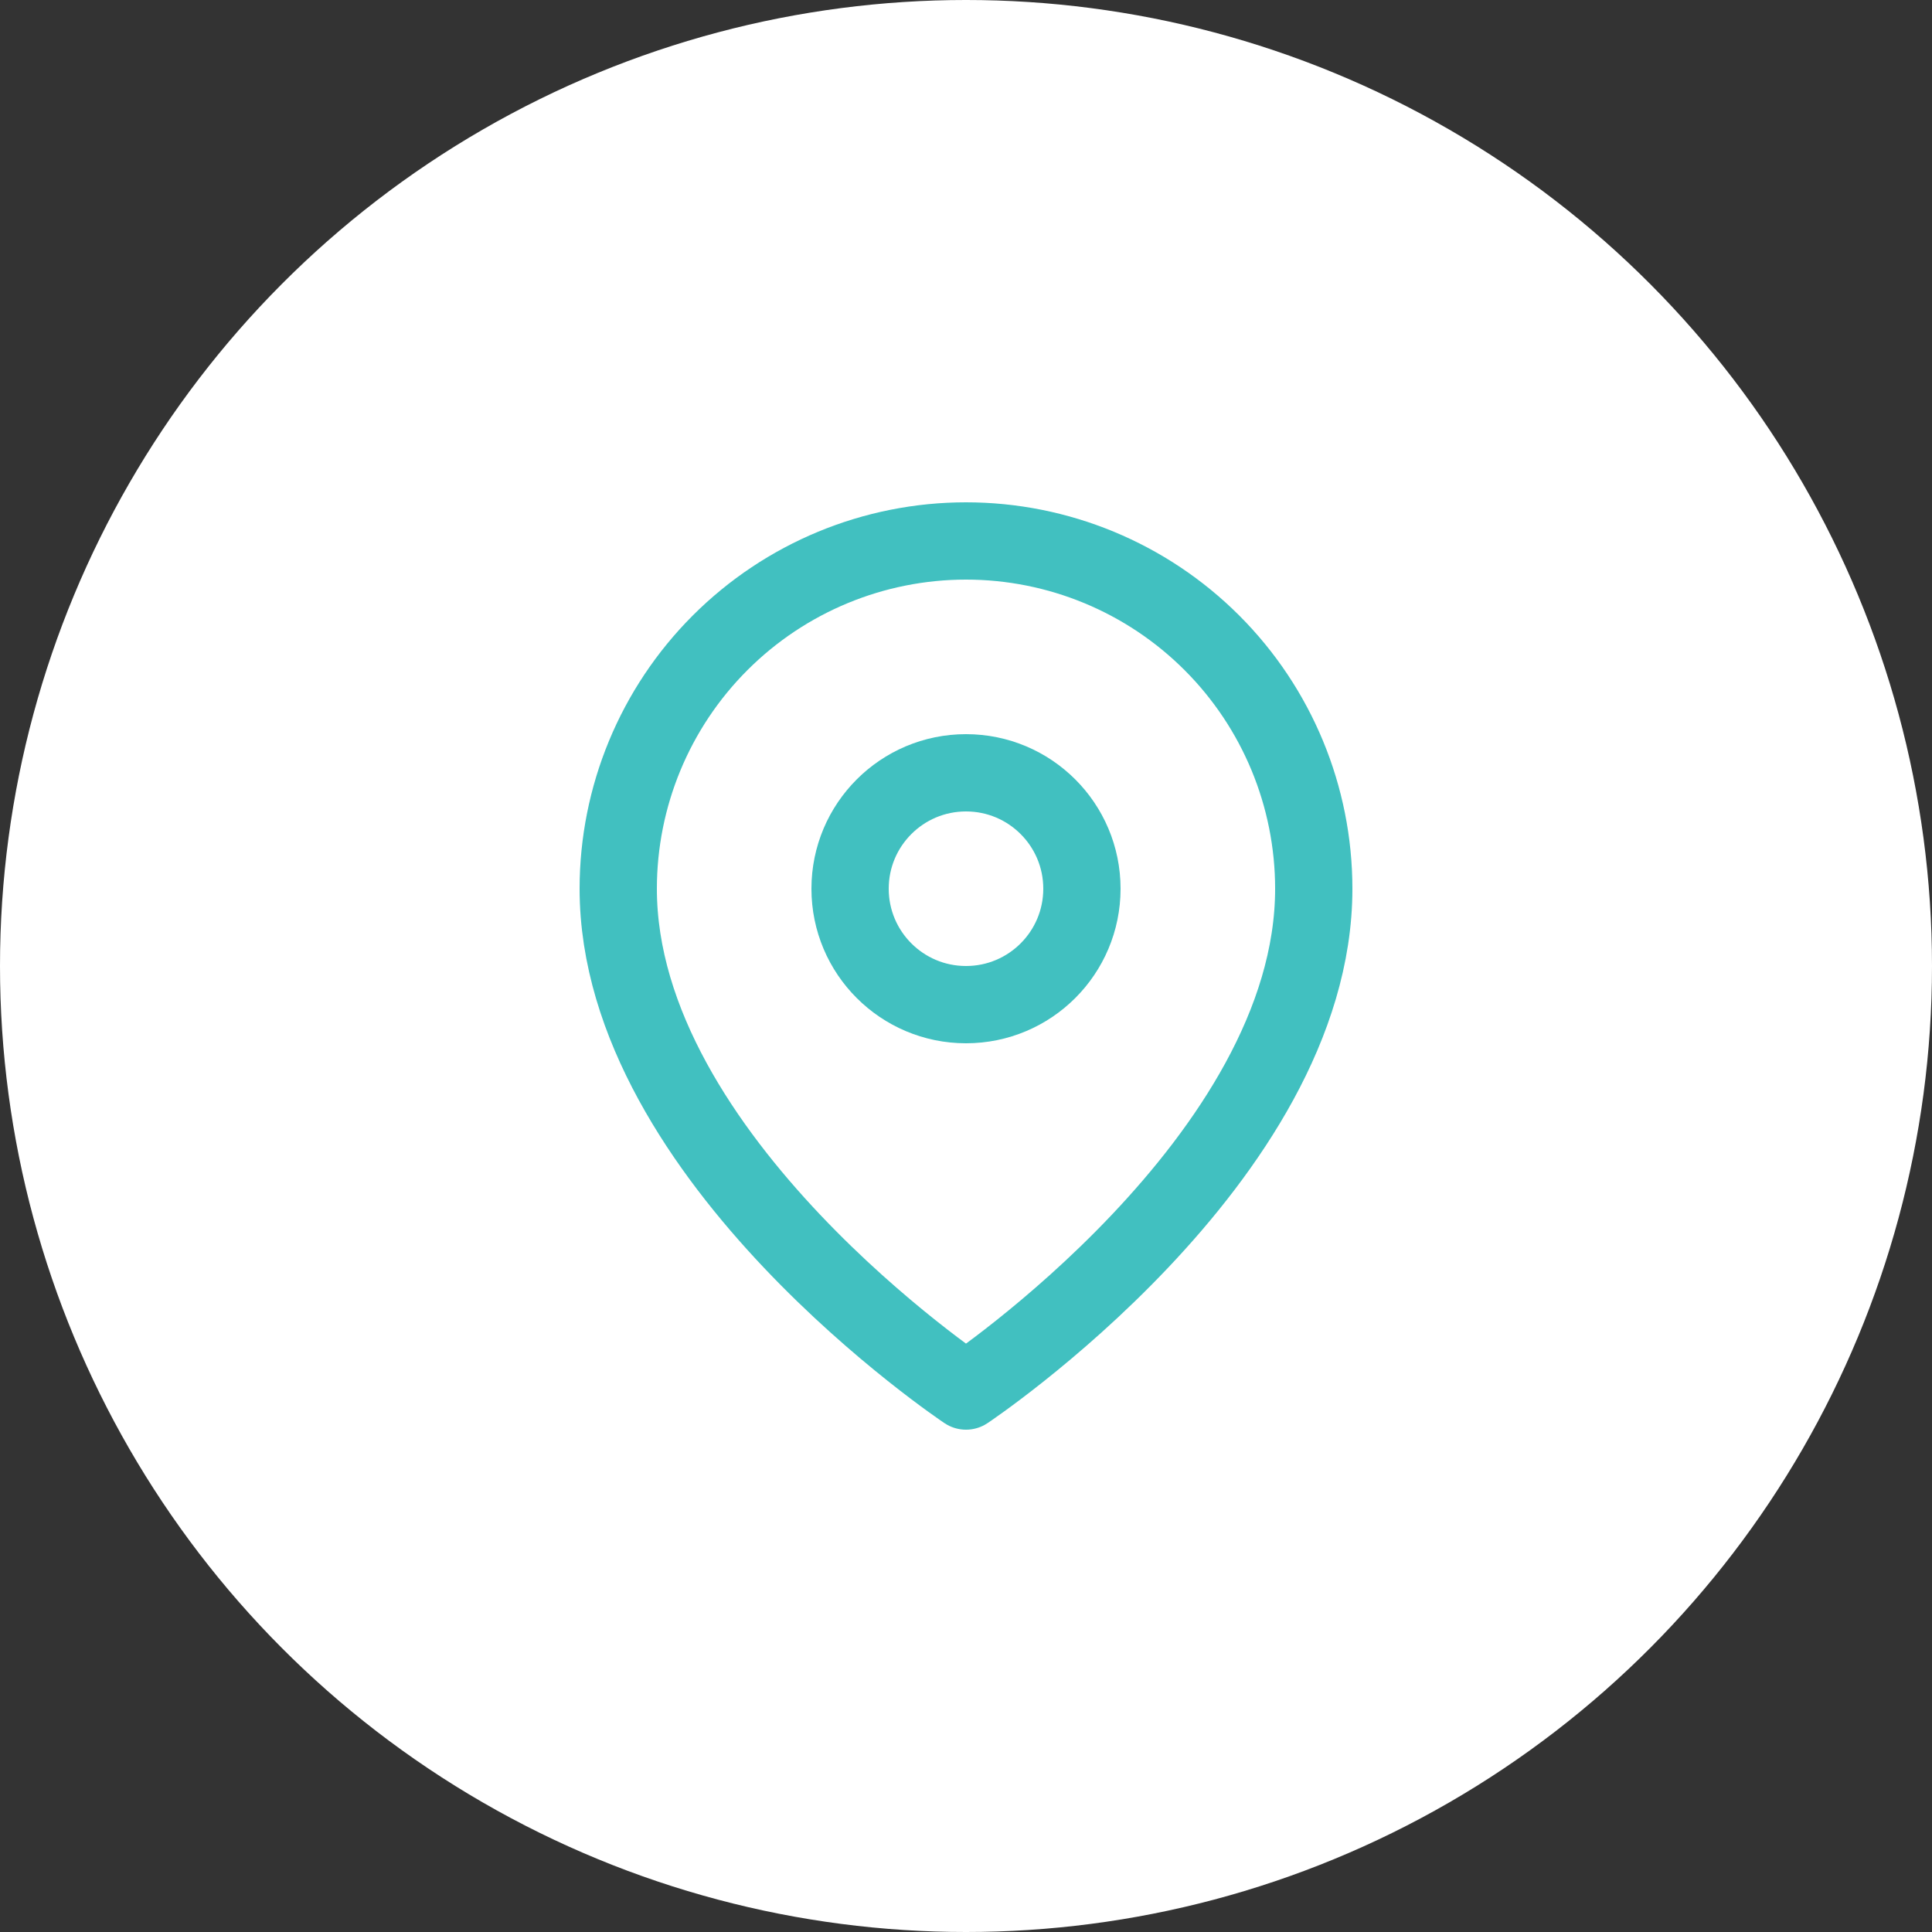
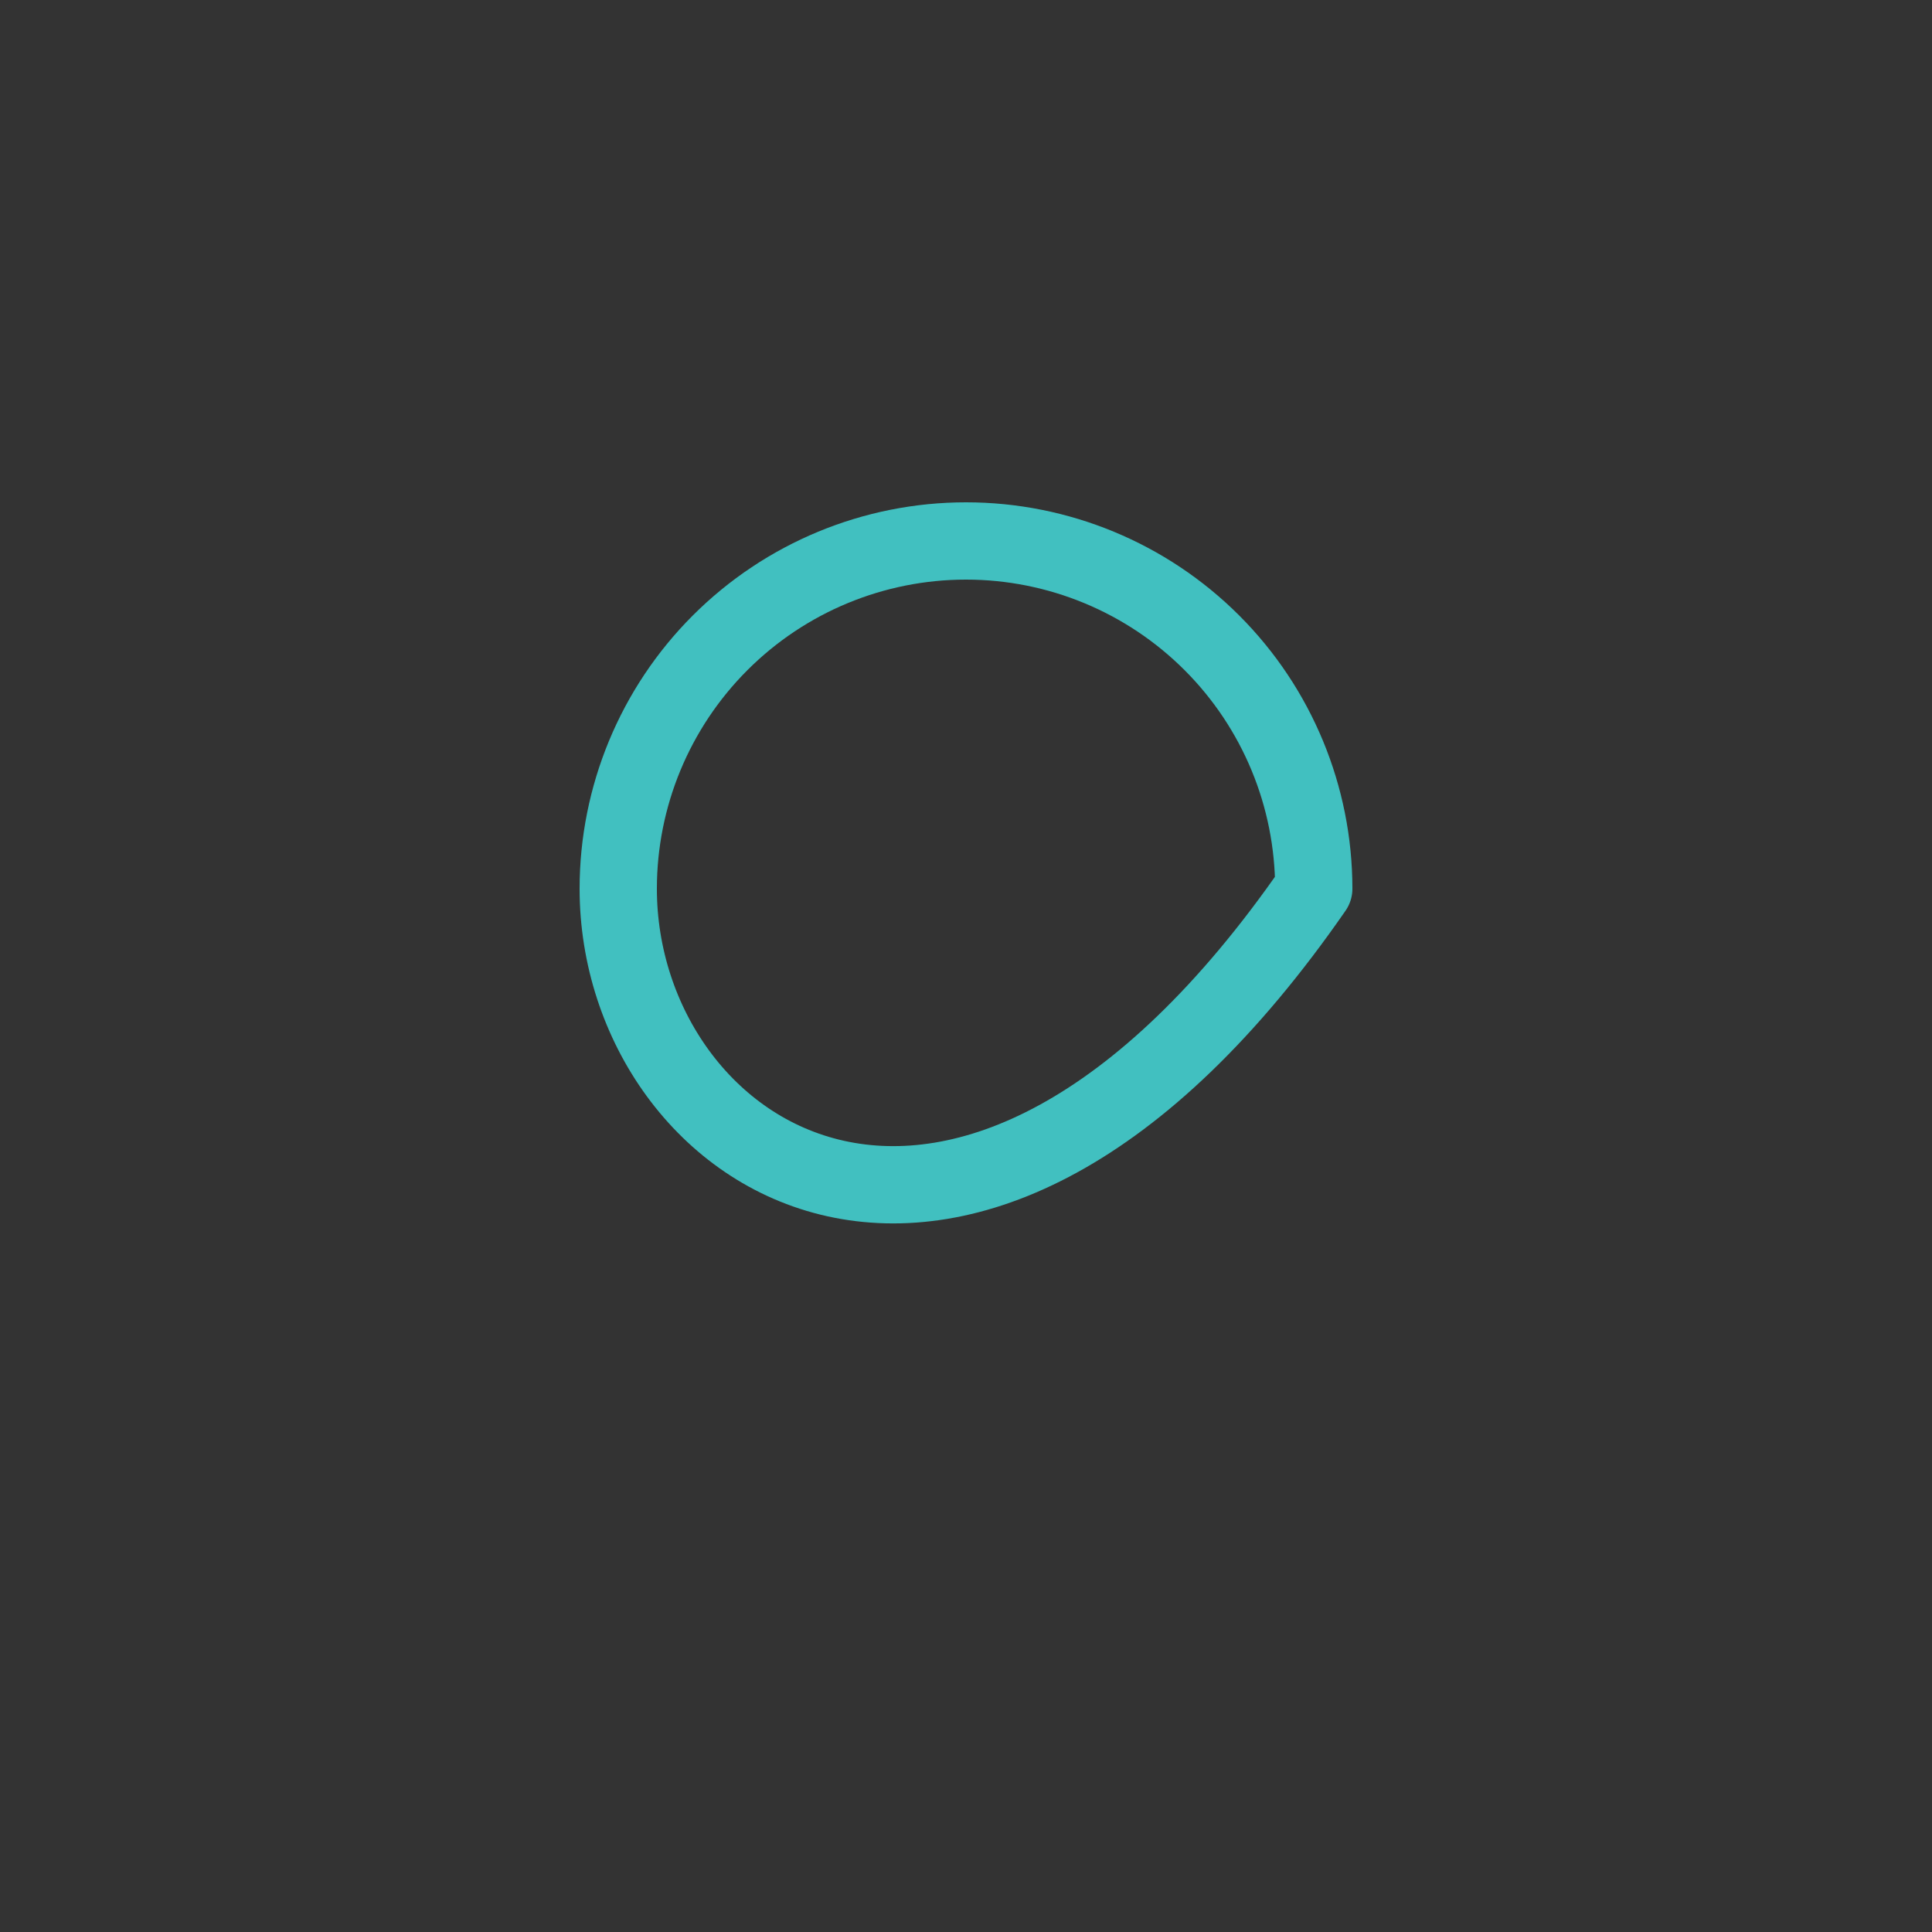
<svg xmlns="http://www.w3.org/2000/svg" width="50" height="50" viewBox="0 0 50 50" fill="none">
  <rect x="0" y="0" width="50" height="50" fill="#333333" stroke="none" />
-   <circle cx="25" cy="25" r="25" fill="white" />
-   <path d="M34 23C34 30 25 36 25 36C25 36 16 30 16 23C16 20.613 16.948 18.324 18.636 16.636C20.324 14.948 22.613 14 25 14C27.387 14 29.676 14.948 31.364 16.636C33.052 18.324 34 20.613 34 23Z" stroke="#41C0C0" stroke-width="2" stroke-linecap="round" stroke-linejoin="round" />
-   <path d="M25 26C26.657 26 28 24.657 28 23C28 21.343 26.657 20 25 20C23.343 20 22 21.343 22 23C22 24.657 23.343 26 25 26Z" stroke="#41C0C0" stroke-width="2" stroke-linecap="round" stroke-linejoin="round" />
+   <path d="M34 23C25 36 16 30 16 23C16 20.613 16.948 18.324 18.636 16.636C20.324 14.948 22.613 14 25 14C27.387 14 29.676 14.948 31.364 16.636C33.052 18.324 34 20.613 34 23Z" stroke="#41C0C0" stroke-width="2" stroke-linecap="round" stroke-linejoin="round" />
</svg>